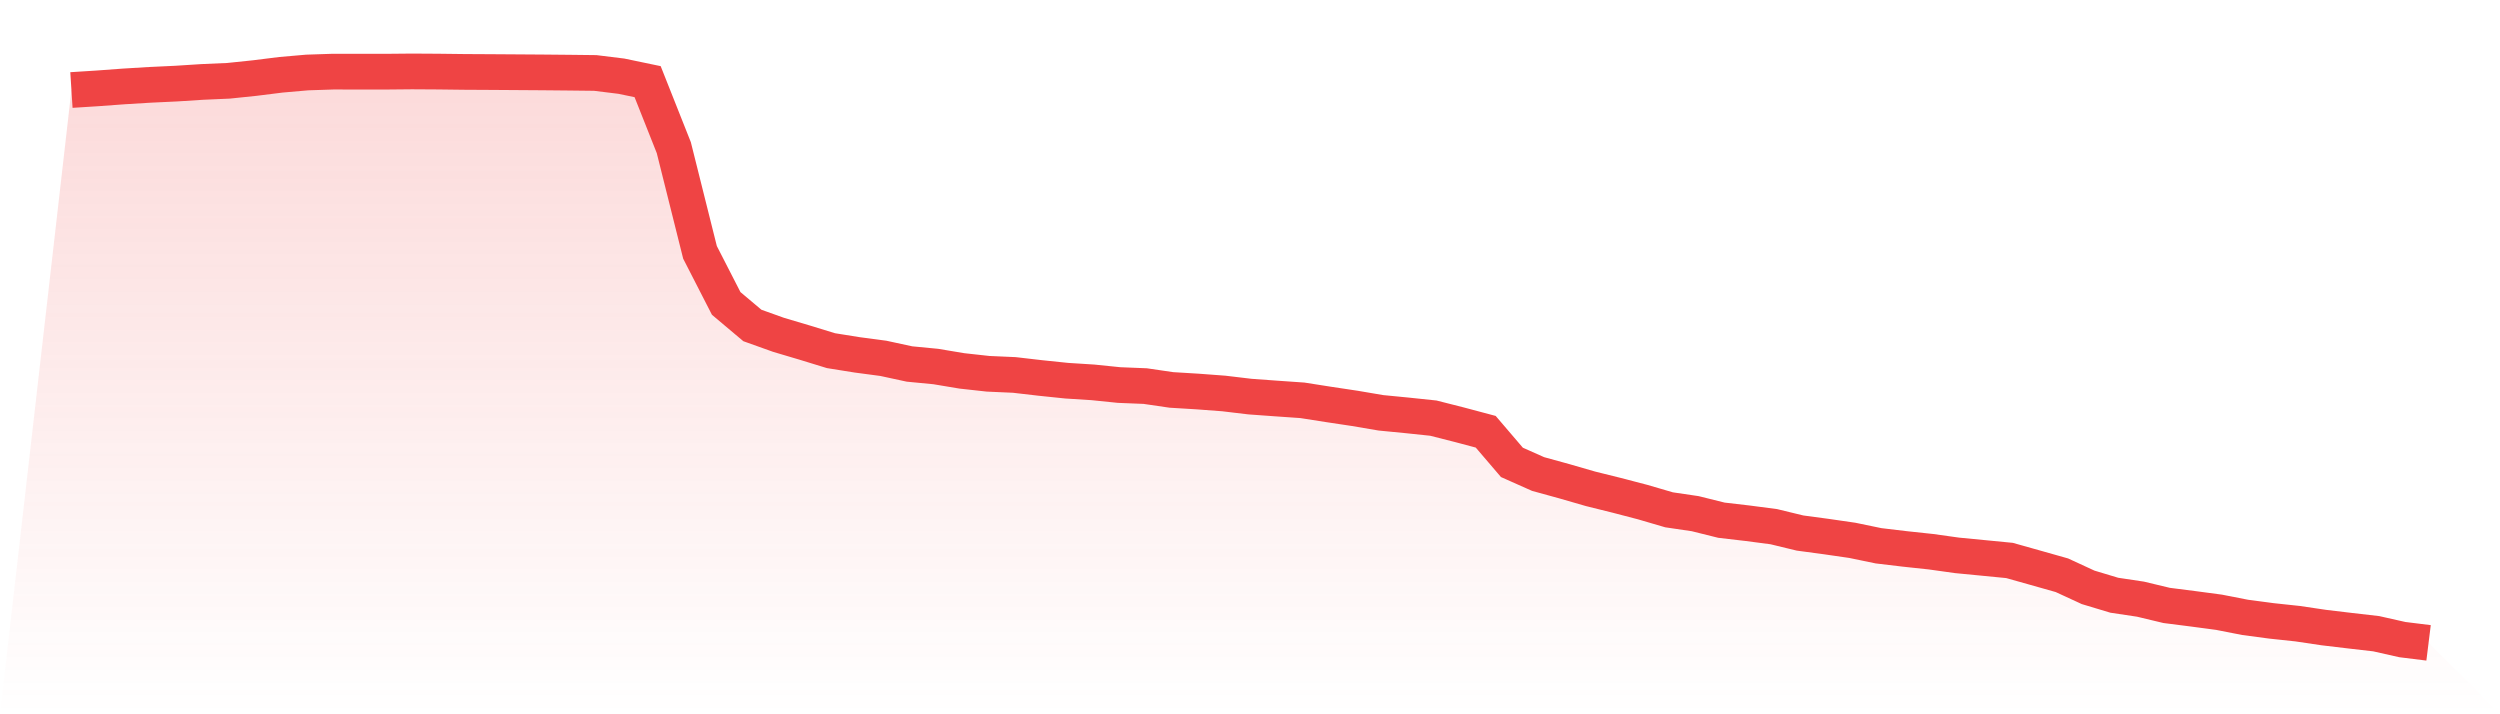
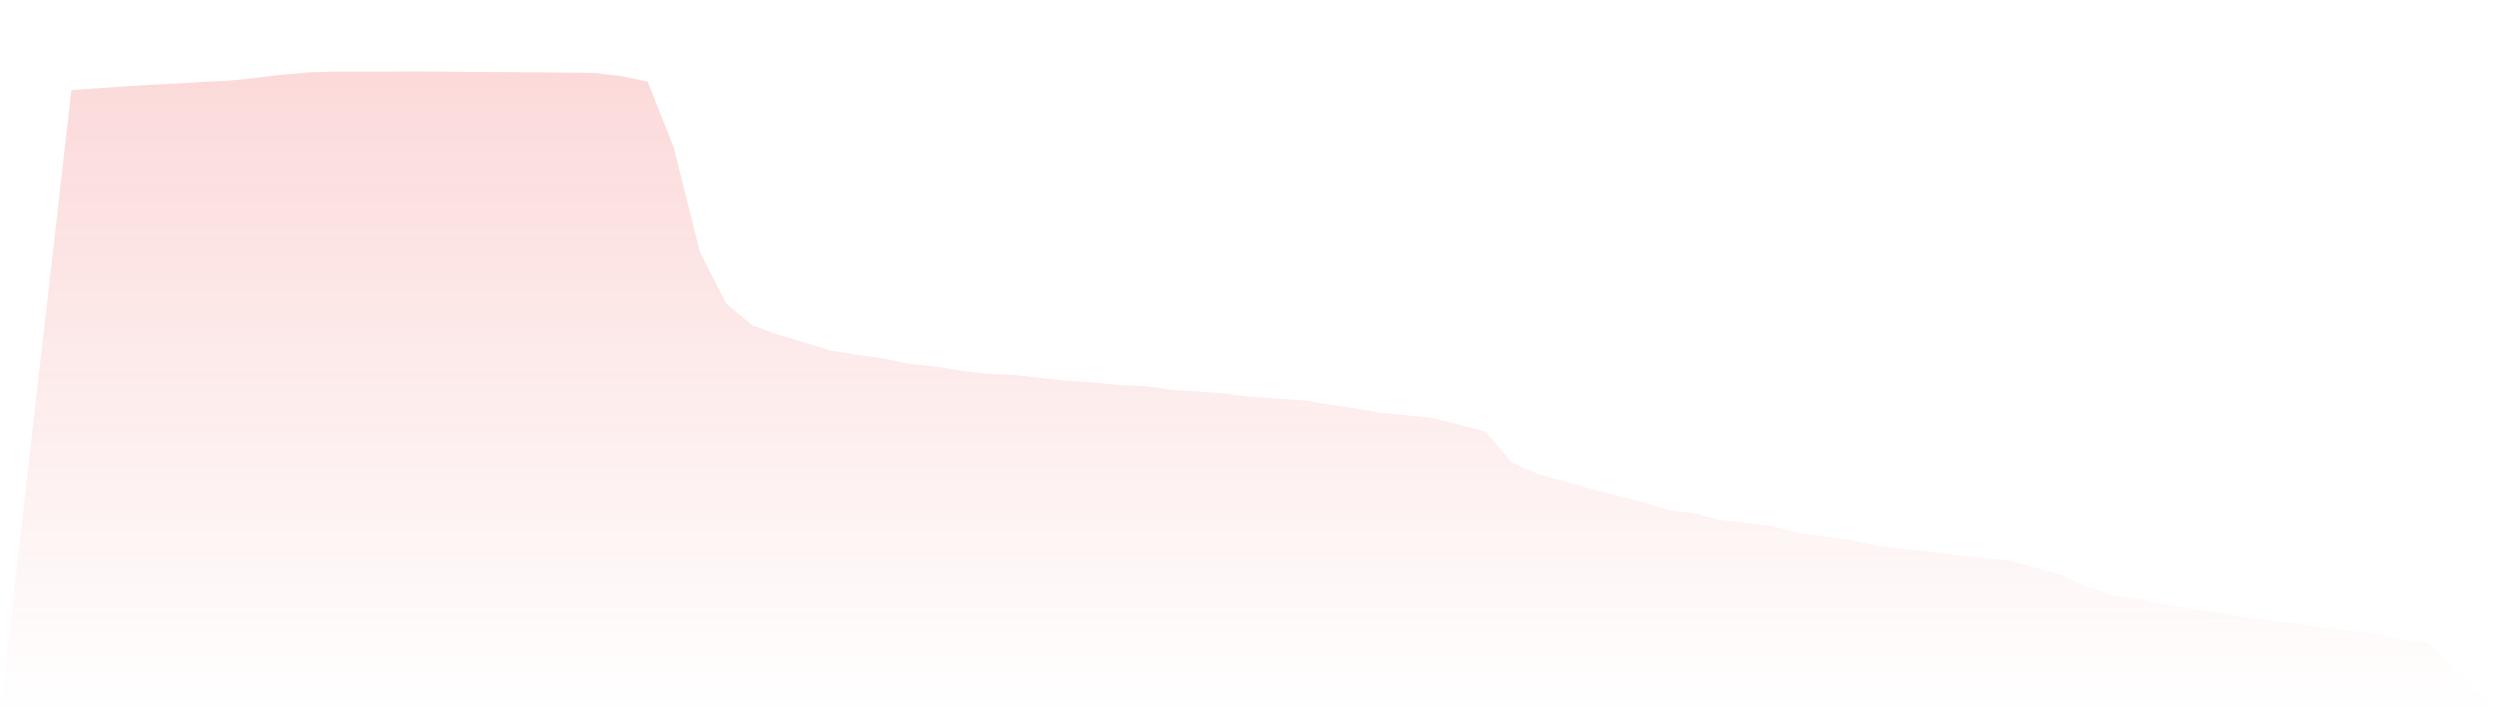
<svg xmlns="http://www.w3.org/2000/svg" viewBox="0 0 140 40">
  <defs>
    <linearGradient id="gradient" x1="0" x2="0" y1="0" y2="1">
      <stop offset="0%" stop-color="#ef4444" stop-opacity="0.2" />
      <stop offset="100%" stop-color="#ef4444" stop-opacity="0" />
    </linearGradient>
  </defs>
  <path d="M4,5.041 L4,5.041 L5.467,4.948 L6.933,4.84 L8.4,4.751 L9.867,4.682 L11.333,4.588 L12.8,4.524 L14.267,4.371 L15.733,4.188 L17.2,4.06 L18.667,4.011 L20.133,4.014 L21.6,4.014 L23.067,4 L24.533,4.009 L26,4.027 L27.467,4.035 L28.933,4.045 L30.4,4.055 L31.867,4.069 L33.333,4.086 L34.8,4.267 L36.267,4.573 L37.733,8.268 L39.2,14.131 L40.667,16.992 L42.133,18.226 L43.6,18.751 L45.067,19.187 L46.533,19.637 L48,19.872 L49.467,20.067 L50.933,20.384 L52.4,20.525 L53.867,20.77 L55.333,20.932 L56.8,20.997 L58.267,21.167 L59.733,21.319 L61.2,21.412 L62.667,21.562 L64.133,21.621 L65.6,21.836 L67.067,21.925 L68.533,22.035 L70,22.21 L71.467,22.316 L72.933,22.418 L74.4,22.648 L75.867,22.869 L77.333,23.118 L78.8,23.261 L80.267,23.415 L81.733,23.787 L83.2,24.178 L84.667,25.893 L86.133,26.545 L87.6,26.949 L89.067,27.373 L90.533,27.737 L92,28.12 L93.467,28.55 L94.933,28.766 L96.4,29.131 L97.867,29.302 L99.333,29.494 L100.8,29.85 L102.267,30.047 L103.733,30.26 L105.2,30.564 L106.667,30.739 L108.133,30.896 L109.6,31.101 L111.067,31.243 L112.533,31.386 L114,31.799 L115.467,32.214 L116.933,32.891 L118.4,33.333 L119.867,33.553 L121.333,33.904 L122.8,34.091 L124.267,34.287 L125.733,34.574 L127.2,34.769 L128.667,34.926 L130.133,35.144 L131.6,35.319 L133.067,35.488 L134.533,35.818 L136,36 L140,40 L0,40 z" fill="url(#gradient)" />
-   <path d="M4,5.041 L4,5.041 L5.467,4.948 L6.933,4.84 L8.4,4.751 L9.867,4.682 L11.333,4.588 L12.8,4.524 L14.267,4.371 L15.733,4.188 L17.2,4.06 L18.667,4.011 L20.133,4.014 L21.6,4.014 L23.067,4 L24.533,4.009 L26,4.027 L27.467,4.035 L28.933,4.045 L30.4,4.055 L31.867,4.069 L33.333,4.086 L34.8,4.267 L36.267,4.573 L37.733,8.268 L39.2,14.131 L40.667,16.992 L42.133,18.226 L43.6,18.751 L45.067,19.187 L46.533,19.637 L48,19.872 L49.467,20.067 L50.933,20.384 L52.4,20.525 L53.867,20.77 L55.333,20.932 L56.8,20.997 L58.267,21.167 L59.733,21.319 L61.2,21.412 L62.667,21.562 L64.133,21.621 L65.6,21.836 L67.067,21.925 L68.533,22.035 L70,22.21 L71.467,22.316 L72.933,22.418 L74.4,22.648 L75.867,22.869 L77.333,23.118 L78.8,23.261 L80.267,23.415 L81.733,23.787 L83.2,24.178 L84.667,25.893 L86.133,26.545 L87.6,26.949 L89.067,27.373 L90.533,27.737 L92,28.12 L93.467,28.55 L94.933,28.766 L96.4,29.131 L97.867,29.302 L99.333,29.494 L100.8,29.85 L102.267,30.047 L103.733,30.26 L105.2,30.564 L106.667,30.739 L108.133,30.896 L109.6,31.101 L111.067,31.243 L112.533,31.386 L114,31.799 L115.467,32.214 L116.933,32.891 L118.4,33.333 L119.867,33.553 L121.333,33.904 L122.8,34.091 L124.267,34.287 L125.733,34.574 L127.2,34.769 L128.667,34.926 L130.133,35.144 L131.6,35.319 L133.067,35.488 L134.533,35.818 L136,36" fill="none" stroke="#ef4444" stroke-width="2" />
</svg>